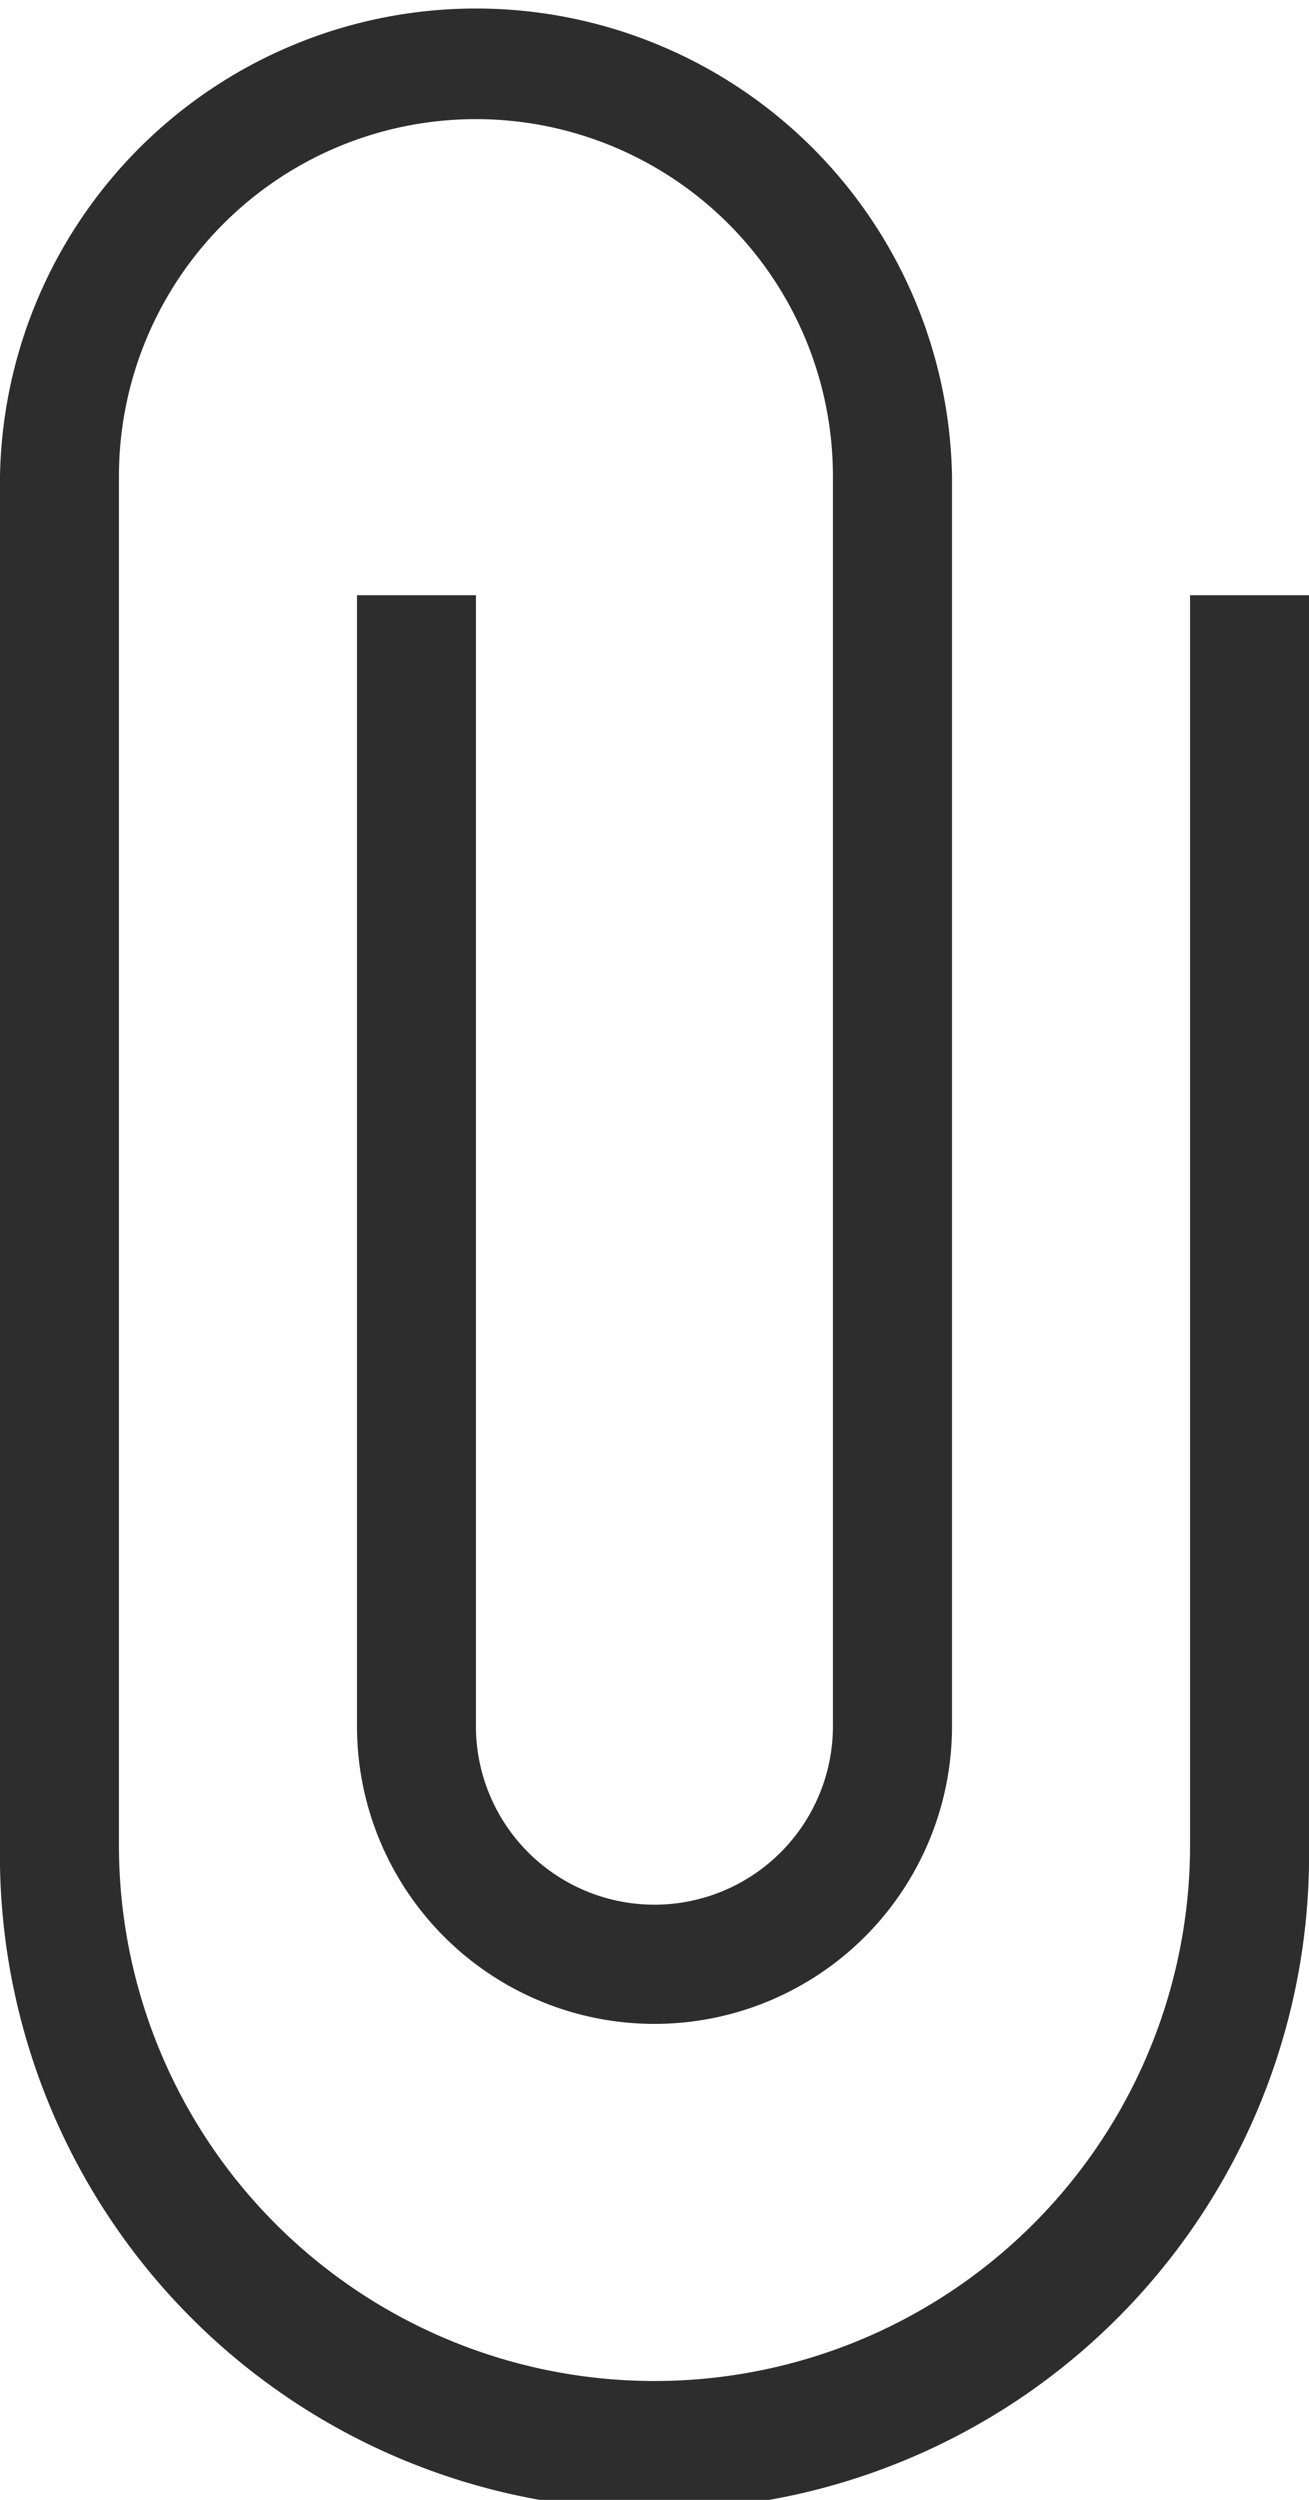
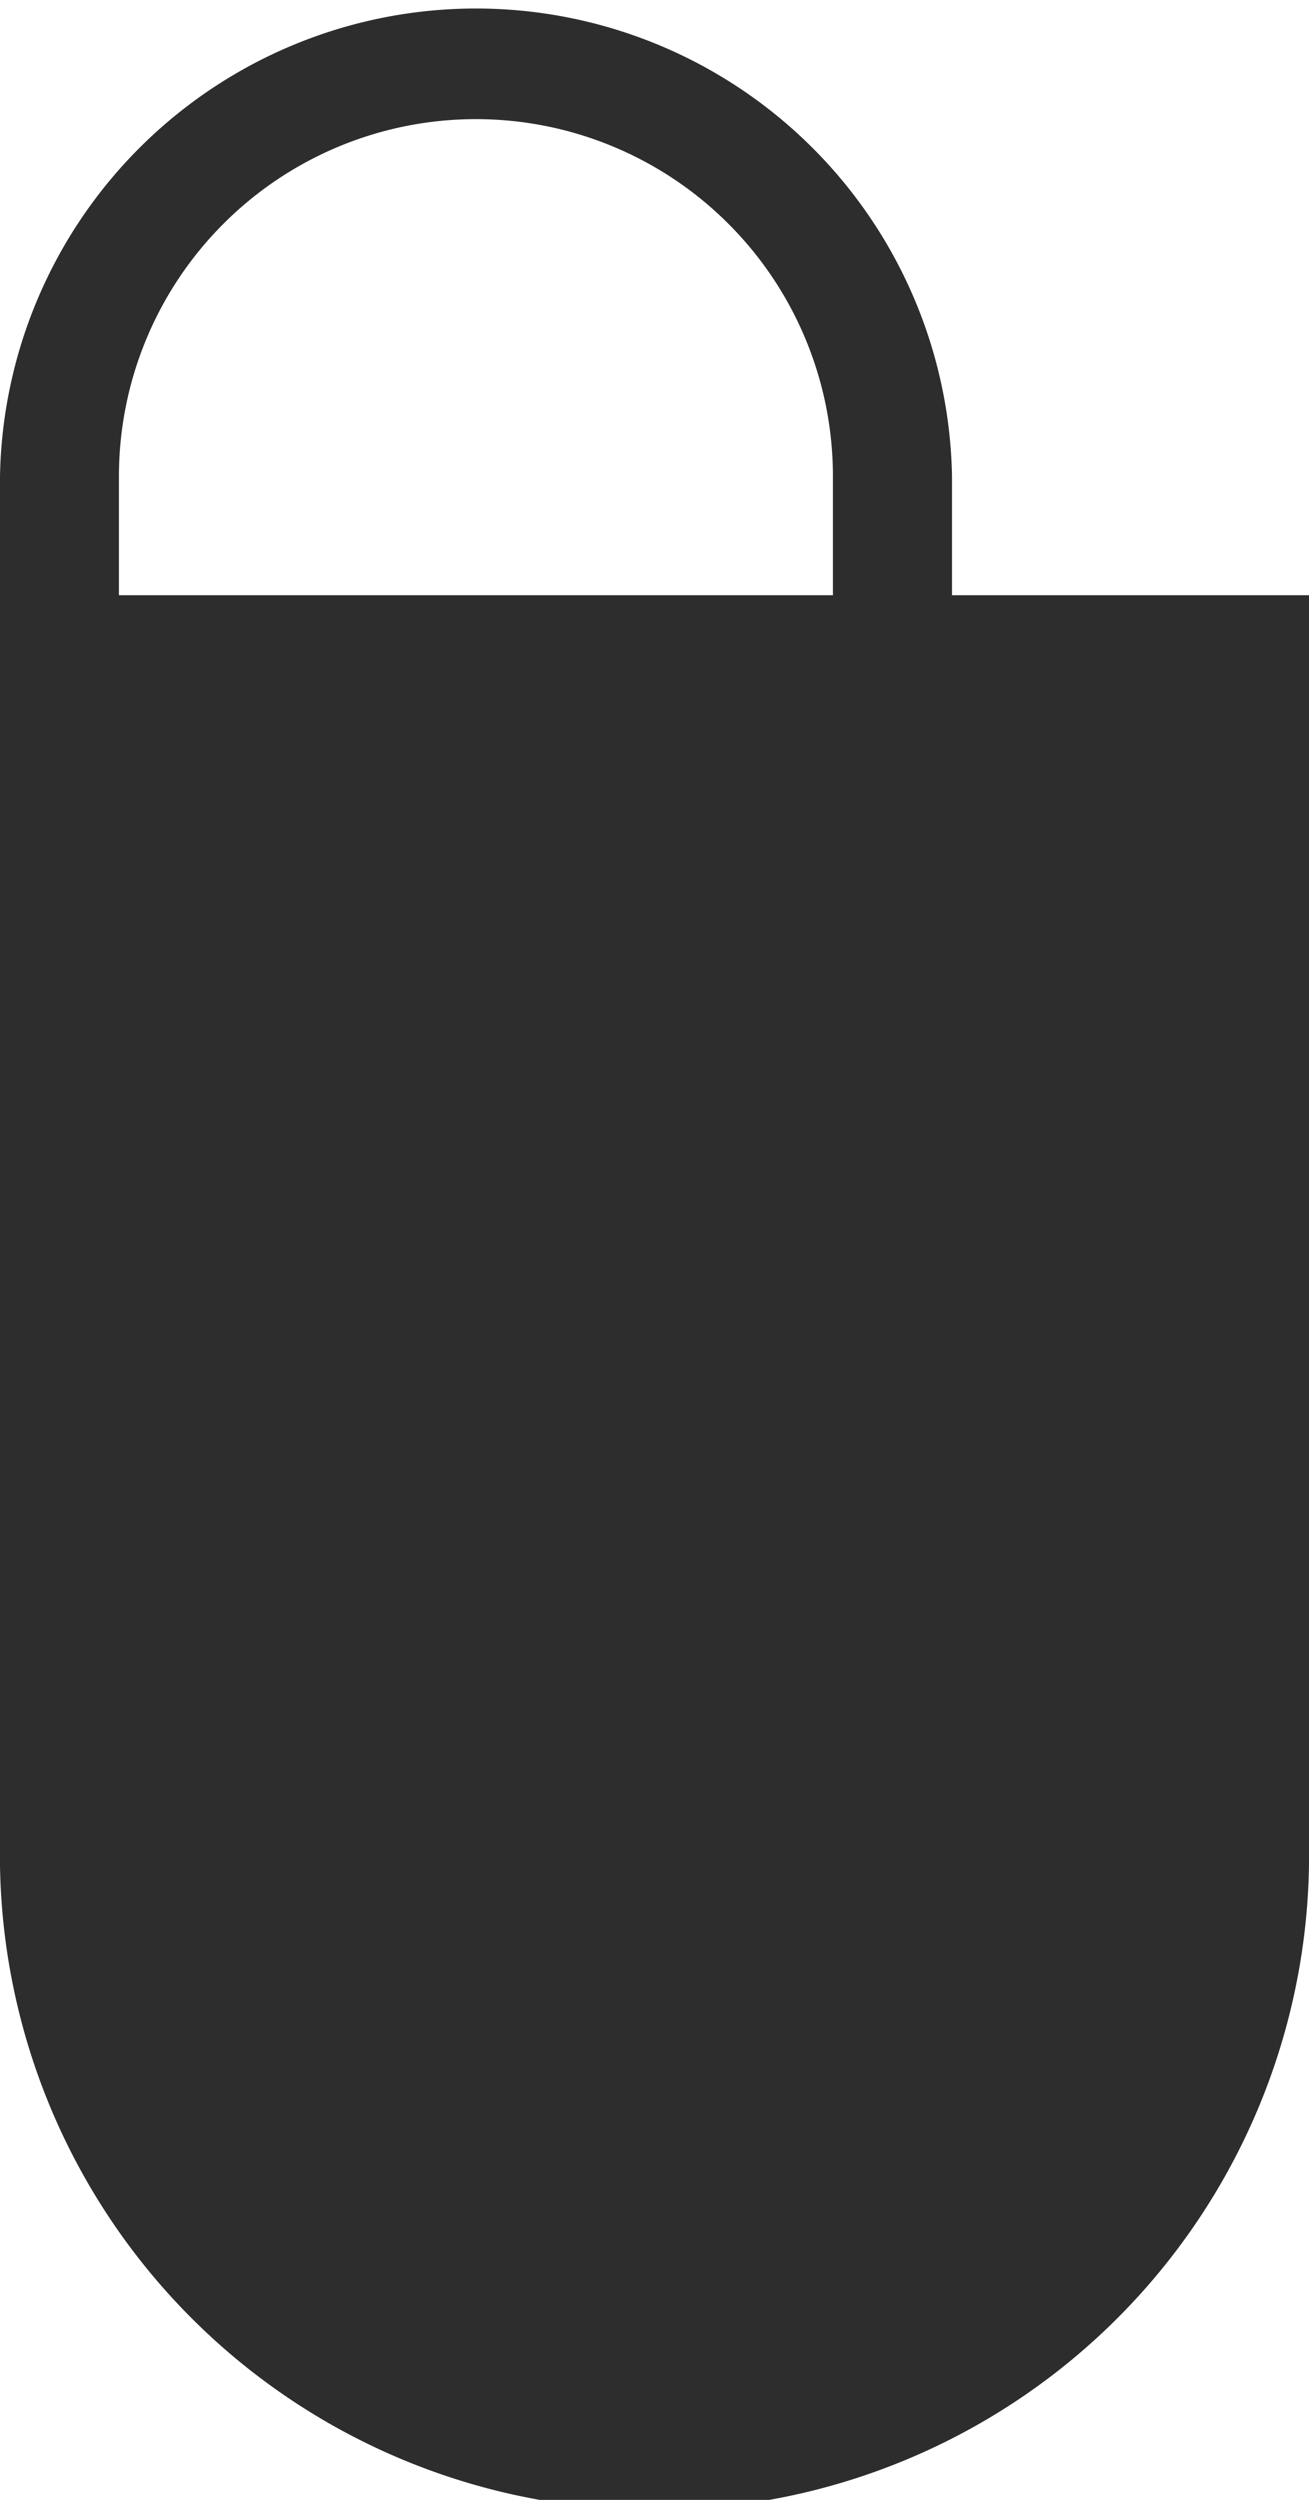
<svg xmlns="http://www.w3.org/2000/svg" width="8.617" height="16.451" viewBox="0 0 8.617 16.451">
-   <path id="attach_file" data-name="attach file" d="M14.617,5.917v8.226a4.309,4.309,0,1,1-8.617,0V5.134a3.134,3.134,0,0,1,6.267,0v8.226a1.958,1.958,0,0,1-3.917,0V5.917h.783v7.442a1.175,1.175,0,0,0,2.35,0V5.134a2.35,2.35,0,1,0-4.7,0v9.009a3.525,3.525,0,0,0,7.051,0V5.917Z" transform="translate(-6 -2)" fill="#2d2d2d" />
+   <path id="attach_file" data-name="attach file" d="M14.617,5.917v8.226a4.309,4.309,0,1,1-8.617,0V5.134a3.134,3.134,0,0,1,6.267,0v8.226a1.958,1.958,0,0,1-3.917,0V5.917h.783v7.442a1.175,1.175,0,0,0,2.35,0V5.134a2.35,2.35,0,1,0-4.7,0v9.009V5.917Z" transform="translate(-6 -2)" fill="#2d2d2d" />
</svg>